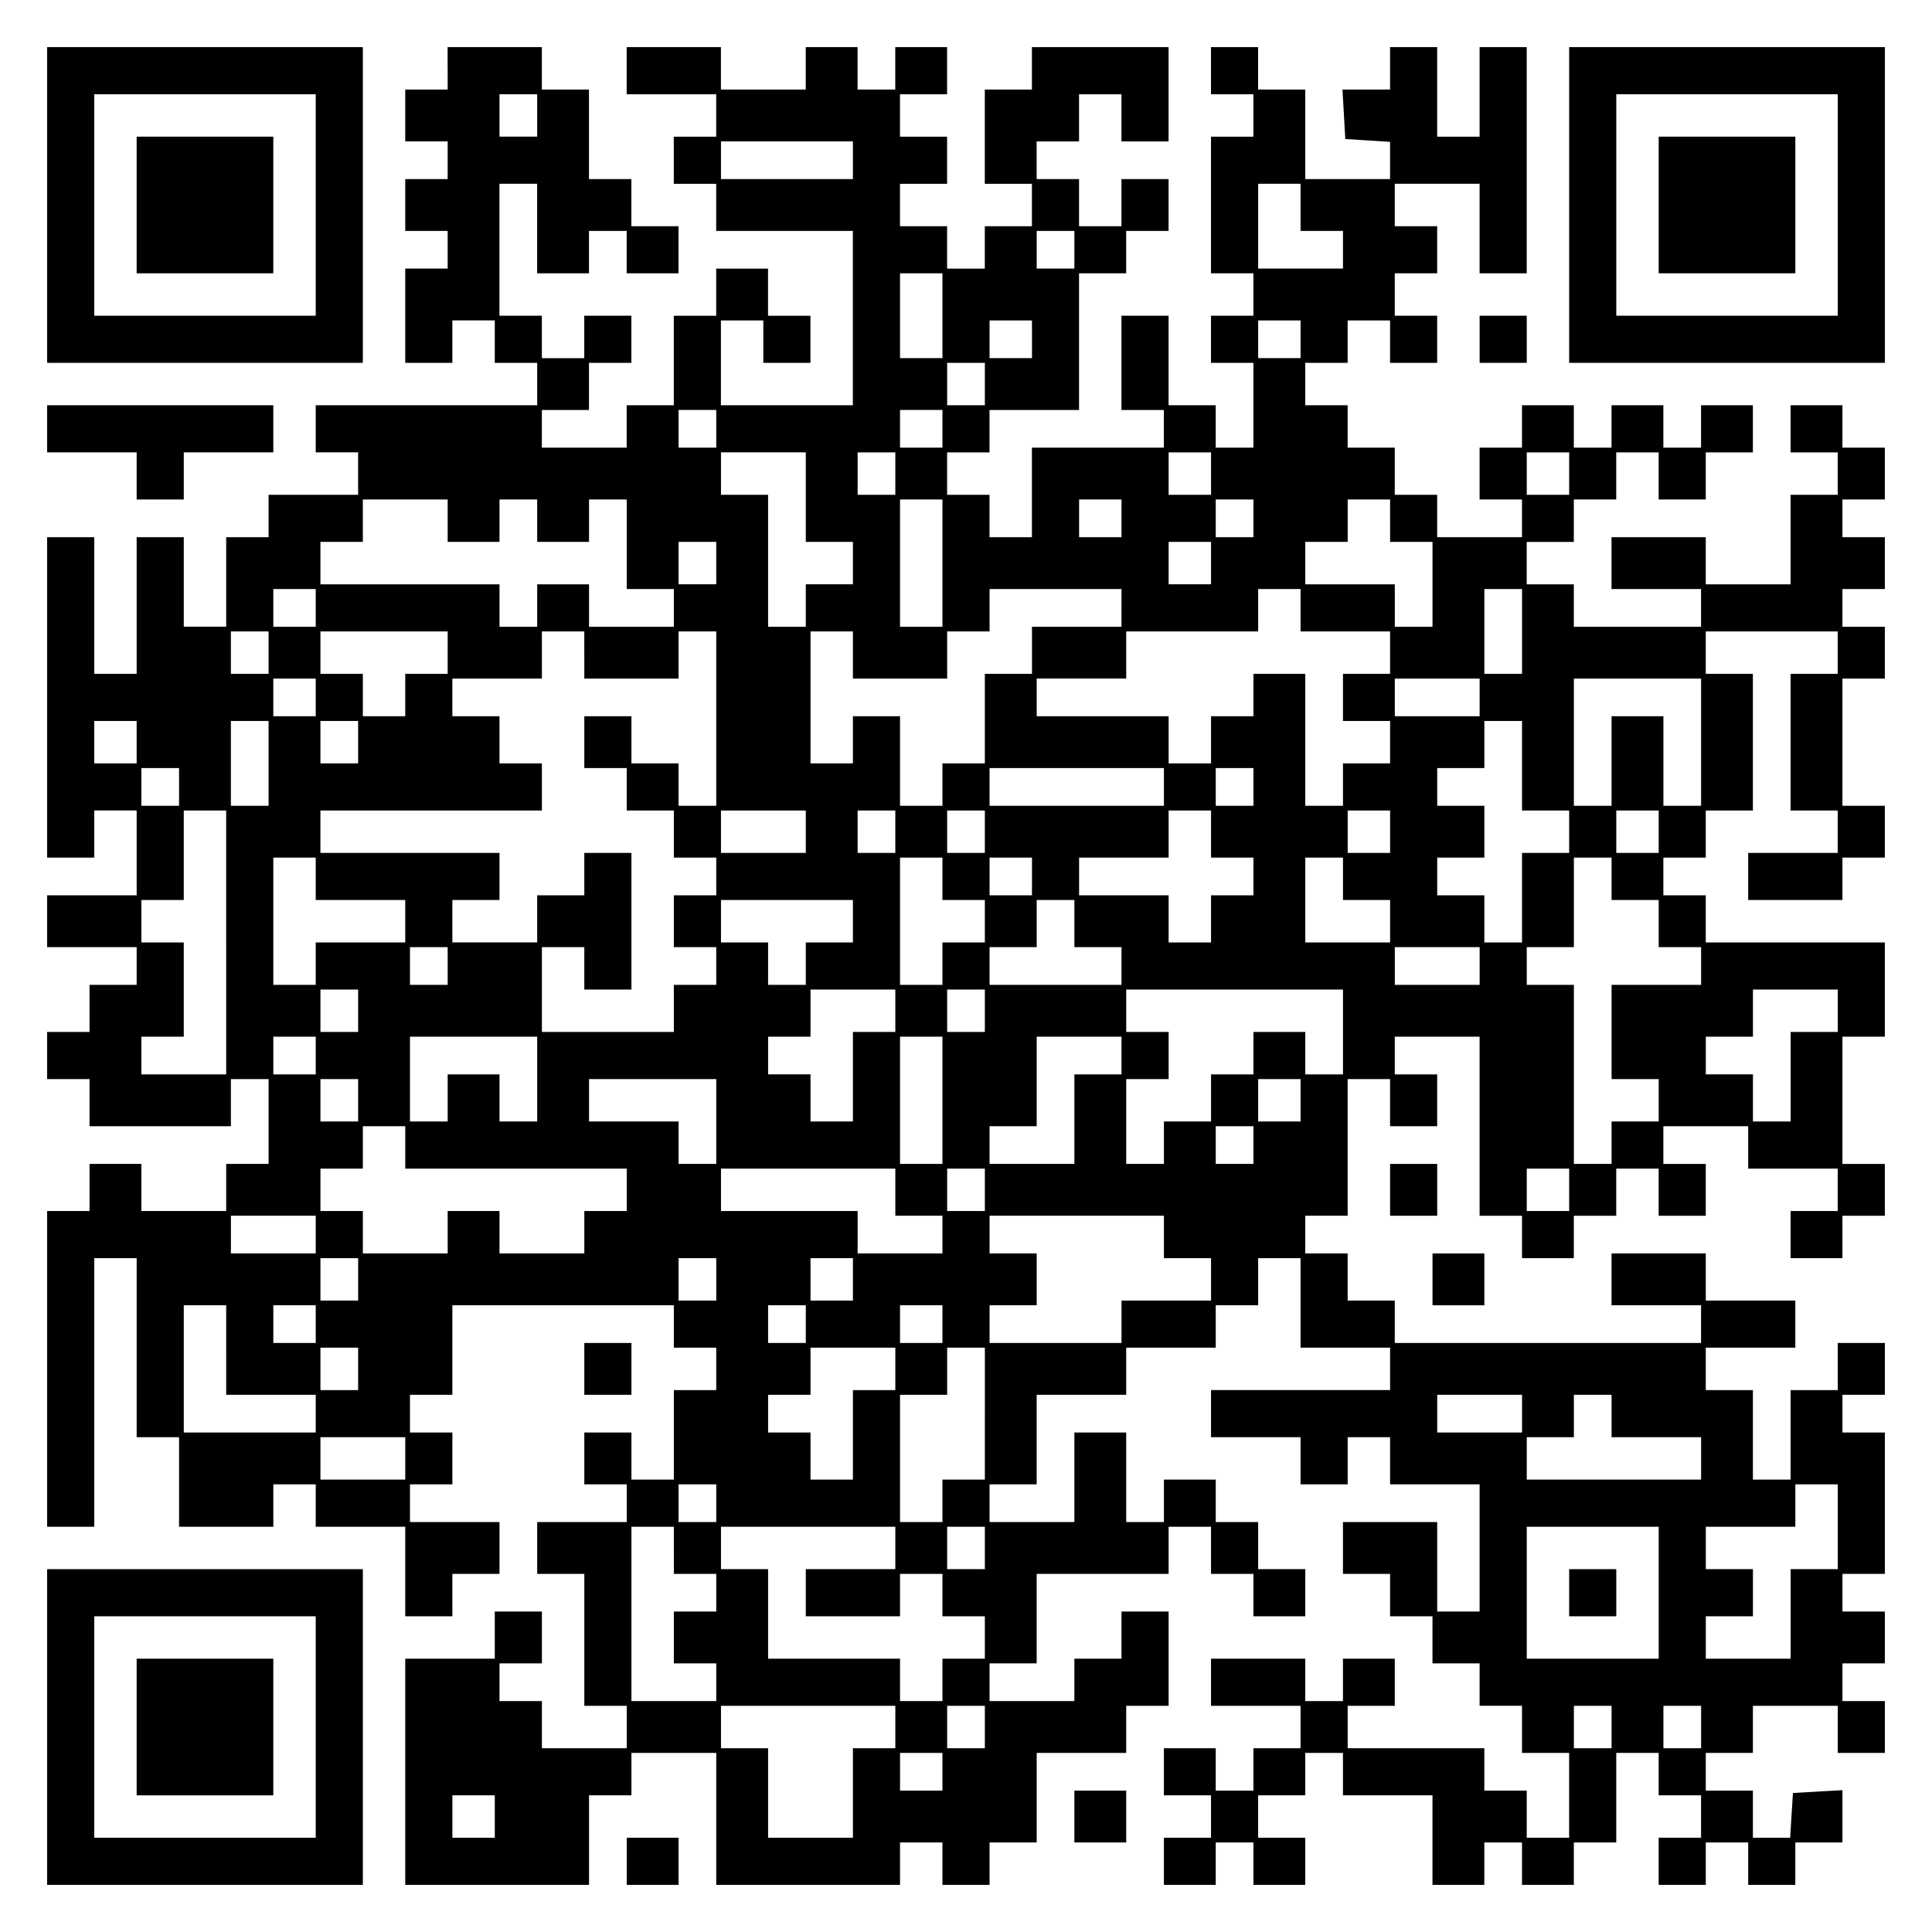
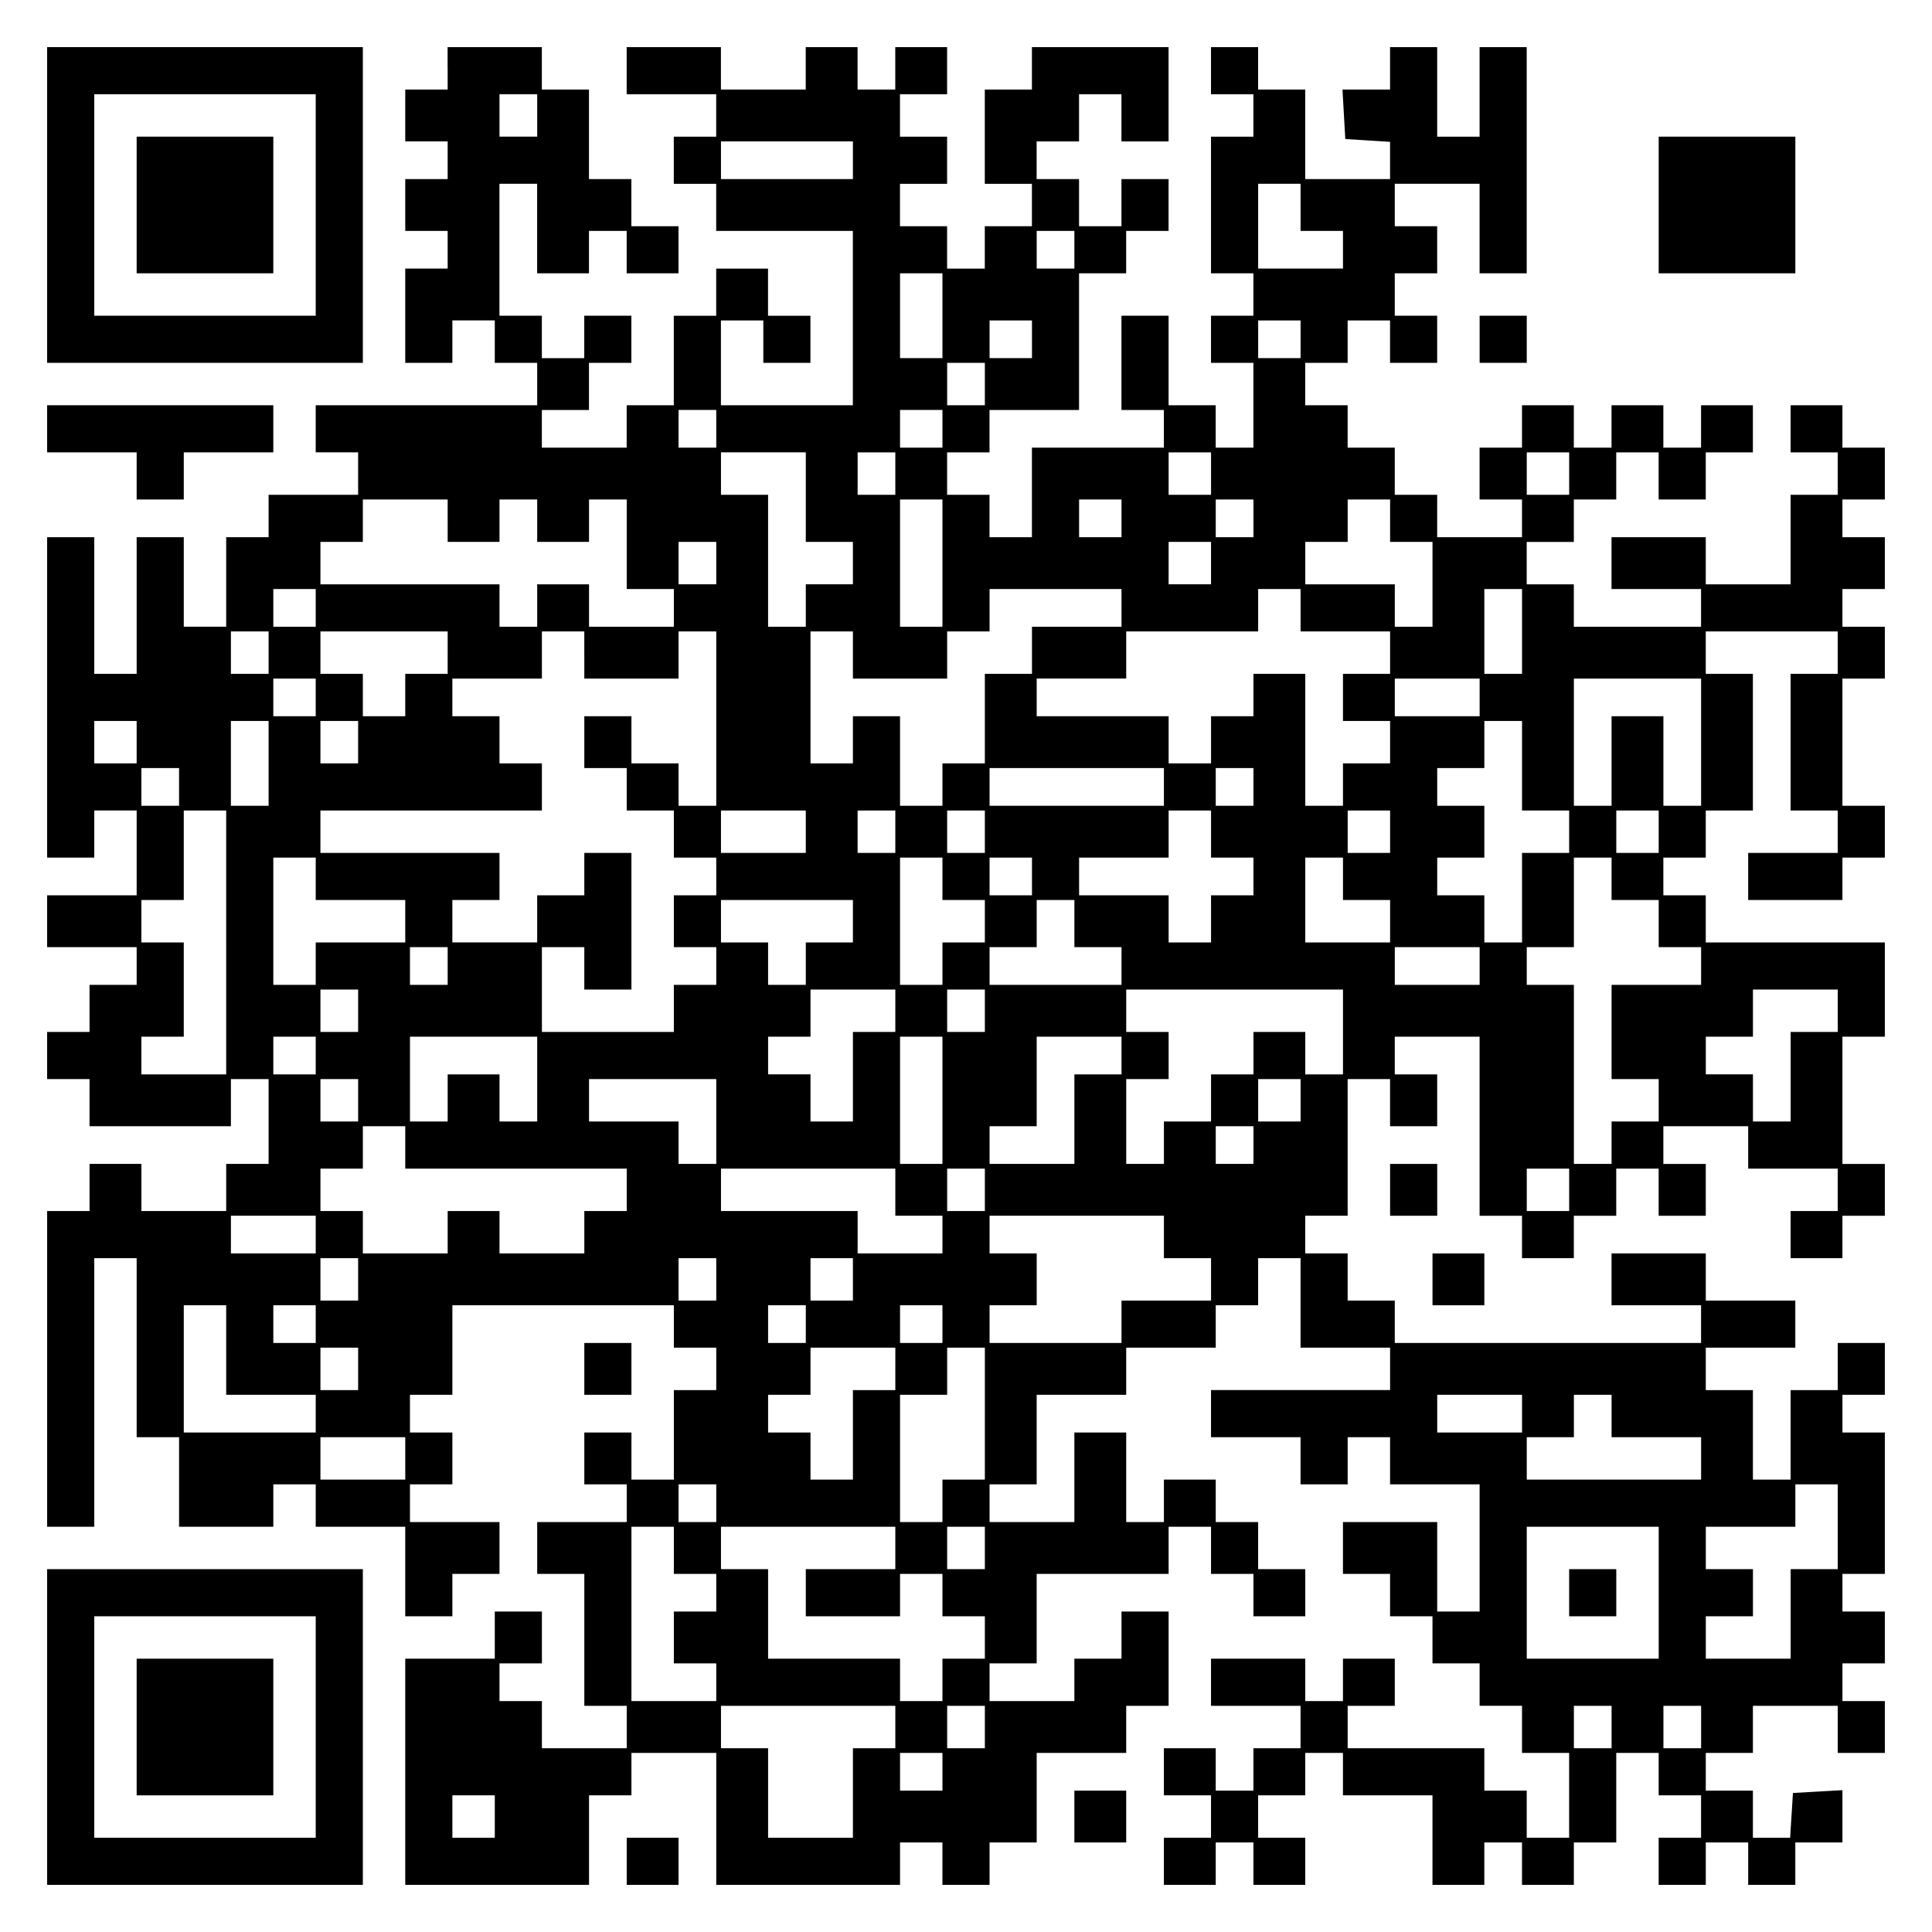
<svg xmlns="http://www.w3.org/2000/svg" version="1.0" width="100mm" height="100mm" viewBox="0 0 410 410" preserveAspectRatio="xMidYMid meet">
  <g transform="translate(0,410) scale(0.1,-0.1)" fill="#000000" stroke="none">
    <path d="M100 3665 l0 -335 335 0 335 0 0 335 0 335 -335 0 -335 0 0 -335z m570 0 l0 -235 -235 0 -235 0 0 235 0 235 235 0 235 0 0 -235z" />
    <path d="M290 3665 l0 -145 145 0 145 0 0 145 0 145 -145 0 -145 0 0 -145z" />
    <path d="M950 3955 l0 -45 -45 0 -45 0 0 -55 0 -55 45 0 45 0 0 -40 0 -40 -45 0 -45 0 0 -55 0 -55 45 0 45 0 0 -40 0 -40 -45 0 -45 0 0 -100 0 -100 50 0 50 0 0 45 0 45 45 0 45 0 0 -45 0 -45 45 0 45 0 0 -45 0 -45 -235 0 -235 0 0 -50 0 -50 45 0 45 0 0 -45 0 -45 -95 0 -95 0 0 -45 0 -45 -45 0 -45 0 0 -95 0 -95 -45 0 -45 0 0 95 0 95 -50 0 -50 0 0 -145 0 -145 -45 0 -45 0 0 145 0 145 -50 0 -50 0 0 -340 0 -340 50 0 50 0 0 50 0 50 45 0 45 0 0 -90 0 -90 -95 0 -95 0 0 -55 0 -55 95 0 95 0 0 -40 0 -40 -50 0 -50 0 0 -50 0 -50 -45 0 -45 0 0 -50 0 -50 45 0 45 0 0 -50 0 -50 150 0 150 0 0 50 0 50 40 0 40 0 0 -90 0 -90 -45 0 -45 0 0 -50 0 -50 -90 0 -90 0 0 50 0 50 -55 0 -55 0 0 -50 0 -50 -45 0 -45 0 0 -335 0 -335 50 0 50 0 0 285 0 285 45 0 45 0 0 -190 0 -190 45 0 45 0 0 -95 0 -95 100 0 100 0 0 45 0 45 45 0 45 0 0 -45 0 -45 95 0 95 0 0 -95 0 -95 50 0 50 0 0 45 0 45 50 0 50 0 0 55 0 55 -95 0 -95 0 0 40 0 40 45 0 45 0 0 55 0 55 -45 0 -45 0 0 40 0 40 45 0 45 0 0 95 0 95 235 0 235 0 0 -45 0 -45 45 0 45 0 0 -45 0 -45 -45 0 -45 0 0 -95 0 -95 -45 0 -45 0 0 50 0 50 -50 0 -50 0 0 -55 0 -55 45 0 45 0 0 -40 0 -40 -95 0 -95 0 0 -55 0 -55 50 0 50 0 0 -140 0 -140 45 0 45 0 0 -45 0 -45 -90 0 -90 0 0 50 0 50 -45 0 -45 0 0 40 0 40 45 0 45 0 0 55 0 55 -50 0 -50 0 0 -50 0 -50 -95 0 -95 0 0 -240 0 -240 195 0 195 0 0 95 0 95 45 0 45 0 0 45 0 45 90 0 90 0 0 -140 0 -140 195 0 195 0 0 45 0 45 45 0 45 0 0 -45 0 -45 50 0 50 0 0 45 0 45 50 0 50 0 0 95 0 95 95 0 95 0 0 50 0 50 45 0 45 0 0 100 0 100 -50 0 -50 0 0 -50 0 -50 -50 0 -50 0 0 -45 0 -45 -90 0 -90 0 0 40 0 40 50 0 50 0 0 95 0 95 140 0 140 0 0 50 0 50 45 0 45 0 0 -50 0 -50 45 0 45 0 0 -45 0 -45 55 0 55 0 0 50 0 50 -50 0 -50 0 0 50 0 50 -45 0 -45 0 0 45 0 45 -55 0 -55 0 0 -45 0 -45 -40 0 -40 0 0 95 0 95 -55 0 -55 0 0 -95 0 -95 -90 0 -90 0 0 40 0 40 50 0 50 0 0 95 0 95 95 0 95 0 0 50 0 50 95 0 95 0 0 45 0 45 45 0 45 0 0 50 0 50 45 0 45 0 0 -95 0 -95 95 0 95 0 0 -45 0 -45 -190 0 -190 0 0 -50 0 -50 95 0 95 0 0 -50 0 -50 50 0 50 0 0 50 0 50 45 0 45 0 0 -50 0 -50 95 0 95 0 0 -135 0 -135 -45 0 -45 0 0 95 0 95 -100 0 -100 0 0 -55 0 -55 50 0 50 0 0 -45 0 -45 45 0 45 0 0 -50 0 -50 50 0 50 0 0 -45 0 -45 45 0 45 0 0 -50 0 -50 50 0 50 0 0 -90 0 -90 -45 0 -45 0 0 50 0 50 -45 0 -45 0 0 45 0 45 -145 0 -145 0 0 45 0 45 50 0 50 0 0 50 0 50 -55 0 -55 0 0 -45 0 -45 -40 0 -40 0 0 45 0 45 -100 0 -100 0 0 -50 0 -50 95 0 95 0 0 -45 0 -45 -50 0 -50 0 0 -45 0 -45 -40 0 -40 0 0 45 0 45 -55 0 -55 0 0 -50 0 -50 50 0 50 0 0 -45 0 -45 -50 0 -50 0 0 -50 0 -50 55 0 55 0 0 45 0 45 40 0 40 0 0 -45 0 -45 55 0 55 0 0 50 0 50 -50 0 -50 0 0 45 0 45 50 0 50 0 0 45 0 45 40 0 40 0 0 -45 0 -45 95 0 95 0 0 -95 0 -95 55 0 55 0 0 45 0 45 40 0 40 0 0 -45 0 -45 55 0 55 0 0 45 0 45 45 0 45 0 0 95 0 95 45 0 45 0 0 -45 0 -45 45 0 45 0 0 -45 0 -45 -45 0 -45 0 0 -50 0 -50 50 0 50 0 0 45 0 45 45 0 45 0 0 -45 0 -45 50 0 50 0 0 45 0 45 50 0 50 0 0 56 0 55 -52 -3 -53 -3 -3 -47 -3 -48 -40 0 -39 0 0 50 0 50 -50 0 -50 0 0 40 0 40 50 0 50 0 0 50 0 50 90 0 90 0 0 -50 0 -50 50 0 50 0 0 55 0 55 -45 0 -45 0 0 40 0 40 45 0 45 0 0 55 0 55 -45 0 -45 0 0 40 0 40 45 0 45 0 0 150 0 150 -45 0 -45 0 0 40 0 40 45 0 45 0 0 55 0 55 -50 0 -50 0 0 -50 0 -50 -50 0 -50 0 0 -95 0 -95 -40 0 -40 0 0 95 0 95 -50 0 -50 0 0 45 0 45 95 0 95 0 0 50 0 50 -95 0 -95 0 0 50 0 50 -100 0 -100 0 0 -55 0 -55 95 0 95 0 0 -40 0 -40 -325 0 -325 0 0 45 0 45 -50 0 -50 0 0 50 0 50 -45 0 -45 0 0 40 0 40 45 0 45 0 0 145 0 145 45 0 45 0 0 -50 0 -50 50 0 50 0 0 55 0 55 -45 0 -45 0 0 40 0 40 90 0 90 0 0 -190 0 -190 45 0 45 0 0 -45 0 -45 55 0 55 0 0 45 0 45 45 0 45 0 0 50 0 50 45 0 45 0 0 -50 0 -50 50 0 50 0 0 55 0 55 -45 0 -45 0 0 40 0 40 90 0 90 0 0 -45 0 -45 95 0 95 0 0 -45 0 -45 -50 0 -50 0 0 -50 0 -50 55 0 55 0 0 45 0 45 45 0 45 0 0 55 0 55 -45 0 -45 0 0 135 0 135 45 0 45 0 0 100 0 100 -190 0 -190 0 0 50 0 50 -45 0 -45 0 0 40 0 40 45 0 45 0 0 50 0 50 50 0 50 0 0 145 0 145 -50 0 -50 0 0 45 0 45 140 0 140 0 0 -45 0 -45 -50 0 -50 0 0 -145 0 -145 50 0 50 0 0 -45 0 -45 -95 0 -95 0 0 -50 0 -50 100 0 100 0 0 45 0 45 45 0 45 0 0 55 0 55 -45 0 -45 0 0 135 0 135 45 0 45 0 0 55 0 55 -45 0 -45 0 0 40 0 40 45 0 45 0 0 55 0 55 -45 0 -45 0 0 40 0 40 45 0 45 0 0 55 0 55 -45 0 -45 0 0 45 0 45 -55 0 -55 0 0 -50 0 -50 50 0 50 0 0 -45 0 -45 -50 0 -50 0 0 -95 0 -95 -90 0 -90 0 0 50 0 50 -100 0 -100 0 0 -55 0 -55 95 0 95 0 0 -40 0 -40 -135 0 -135 0 0 45 0 45 -50 0 -50 0 0 45 0 45 50 0 50 0 0 45 0 45 45 0 45 0 0 50 0 50 45 0 45 0 0 -50 0 -50 50 0 50 0 0 50 0 50 50 0 50 0 0 50 0 50 -55 0 -55 0 0 -45 0 -45 -40 0 -40 0 0 45 0 45 -55 0 -55 0 0 -45 0 -45 -40 0 -40 0 0 45 0 45 -55 0 -55 0 0 -45 0 -45 -45 0 -45 0 0 -55 0 -55 45 0 45 0 0 -40 0 -40 -90 0 -90 0 0 45 0 45 -45 0 -45 0 0 50 0 50 -50 0 -50 0 0 45 0 45 -45 0 -45 0 0 45 0 45 45 0 45 0 0 45 0 45 45 0 45 0 0 -45 0 -45 50 0 50 0 0 50 0 50 -45 0 -45 0 0 45 0 45 45 0 45 0 0 50 0 50 -45 0 -45 0 0 45 0 45 90 0 90 0 0 -95 0 -95 50 0 50 0 0 240 0 240 -50 0 -50 0 0 -95 0 -95 -45 0 -45 0 0 95 0 95 -50 0 -50 0 0 -45 0 -45 -51 0 -50 0 3 -52 3 -53 48 -3 47 -3 0 -40 0 -39 -90 0 -90 0 0 95 0 95 -50 0 -50 0 0 45 0 45 -50 0 -50 0 0 -50 0 -50 45 0 45 0 0 -45 0 -45 -45 0 -45 0 0 -145 0 -145 45 0 45 0 0 -45 0 -45 -45 0 -45 0 0 -50 0 -50 45 0 45 0 0 -90 0 -90 -40 0 -40 0 0 45 0 45 -50 0 -50 0 0 95 0 95 -50 0 -50 0 0 -100 0 -100 45 0 45 0 0 -40 0 -40 -140 0 -140 0 0 -95 0 -95 -45 0 -45 0 0 45 0 45 -45 0 -45 0 0 45 0 45 45 0 45 0 0 45 0 45 95 0 95 0 0 145 0 145 50 0 50 0 0 45 0 45 45 0 45 0 0 55 0 55 -50 0 -50 0 0 -50 0 -50 -45 0 -45 0 0 50 0 50 -45 0 -45 0 0 40 0 40 45 0 45 0 0 50 0 50 45 0 45 0 0 -50 0 -50 50 0 50 0 0 100 0 100 -145 0 -145 0 0 -45 0 -45 -50 0 -50 0 0 -100 0 -100 50 0 50 0 0 -45 0 -45 -50 0 -50 0 0 -45 0 -45 -40 0 -40 0 0 45 0 45 -50 0 -50 0 0 45 0 45 50 0 50 0 0 50 0 50 -50 0 -50 0 0 45 0 45 50 0 50 0 0 50 0 50 -55 0 -55 0 0 -45 0 -45 -40 0 -40 0 0 45 0 45 -55 0 -55 0 0 -45 0 -45 -90 0 -90 0 0 45 0 45 -100 0 -100 0 0 -50 0 -50 95 0 95 0 0 -45 0 -45 -45 0 -45 0 0 -50 0 -50 45 0 45 0 0 -50 0 -50 145 0 145 0 0 -185 0 -185 -140 0 -140 0 0 90 0 90 45 0 45 0 0 -45 0 -45 50 0 50 0 0 50 0 50 -45 0 -45 0 0 50 0 50 -55 0 -55 0 0 -50 0 -50 -45 0 -45 0 0 -95 0 -95 -50 0 -50 0 0 -45 0 -45 -90 0 -90 0 0 40 0 40 50 0 50 0 0 50 0 50 45 0 45 0 0 50 0 50 -50 0 -50 0 0 -45 0 -45 -45 0 -45 0 0 45 0 45 -45 0 -45 0 0 140 0 140 40 0 40 0 0 -95 0 -95 55 0 55 0 0 45 0 45 40 0 40 0 0 -45 0 -45 55 0 55 0 0 50 0 50 -50 0 -50 0 0 50 0 50 -45 0 -45 0 0 95 0 95 -50 0 -50 0 0 45 0 45 -100 0 -100 0 0 -45z m190 -100 l0 -45 -40 0 -40 0 0 45 0 45 40 0 40 0 0 -45z m670 -95 l0 -40 -140 0 -140 0 0 40 0 40 140 0 140 0 0 -40z m950 -100 l0 -50 45 0 45 0 0 -40 0 -40 -90 0 -90 0 0 90 0 90 45 0 45 0 0 -50z m-480 -90 l0 -40 -40 0 -40 0 0 40 0 40 40 0 40 0 0 -40z m-280 -140 l0 -90 -45 0 -45 0 0 90 0 90 45 0 45 0 0 -90z m190 -50 l0 -40 -45 0 -45 0 0 40 0 40 45 0 45 0 0 -40z m570 0 l0 -40 -45 0 -45 0 0 40 0 40 45 0 45 0 0 -40z m-670 -95 l0 -45 -40 0 -40 0 0 45 0 45 40 0 40 0 0 -45z m-570 -95 l0 -40 -40 0 -40 0 0 40 0 40 40 0 40 0 0 -40z m480 0 l0 -40 -45 0 -45 0 0 40 0 40 45 0 45 0 0 -40z m-290 -145 l0 -95 50 0 50 0 0 -45 0 -45 -50 0 -50 0 0 -45 0 -45 -40 0 -40 0 0 140 0 140 -50 0 -50 0 0 45 0 45 90 0 90 0 0 -95z m190 50 l0 -45 -40 0 -40 0 0 45 0 45 40 0 40 0 0 -45z m670 0 l0 -45 -45 0 -45 0 0 45 0 45 45 0 45 0 0 -45z m760 0 l0 -45 -45 0 -45 0 0 45 0 45 45 0 45 0 0 -45z m-2380 -100 l0 -45 55 0 55 0 0 45 0 45 40 0 40 0 0 -45 0 -45 55 0 55 0 0 45 0 45 40 0 40 0 0 -95 0 -95 50 0 50 0 0 -40 0 -40 -90 0 -90 0 0 45 0 45 -55 0 -55 0 0 -45 0 -45 -40 0 -40 0 0 45 0 45 -190 0 -190 0 0 45 0 45 45 0 45 0 0 45 0 45 90 0 90 0 0 -45z m1050 -90 l0 -135 -45 0 -45 0 0 135 0 135 45 0 45 0 0 -135z m380 95 l0 -40 -45 0 -45 0 0 40 0 40 45 0 45 0 0 -40z m280 0 l0 -40 -40 0 -40 0 0 40 0 40 40 0 40 0 0 -40z m290 -5 l0 -45 45 0 45 0 0 -90 0 -90 -40 0 -40 0 0 45 0 45 -95 0 -95 0 0 45 0 45 45 0 45 0 0 45 0 45 45 0 45 0 0 -45z m-1430 -90 l0 -45 -40 0 -40 0 0 45 0 45 40 0 40 0 0 -45z m1050 0 l0 -45 -45 0 -45 0 0 45 0 45 45 0 45 0 0 -45z m-1900 -95 l0 -40 -45 0 -45 0 0 40 0 40 45 0 45 0 0 -40z m1710 0 l0 -40 -95 0 -95 0 0 -50 0 -50 -50 0 -50 0 0 -95 0 -95 -45 0 -45 0 0 -45 0 -45 -45 0 -45 0 0 95 0 95 -50 0 -50 0 0 -50 0 -50 -45 0 -45 0 0 140 0 140 45 0 45 0 0 -50 0 -50 100 0 100 0 0 50 0 50 45 0 45 0 0 45 0 45 140 0 140 0 0 -40z m380 -5 l0 -45 95 0 95 0 0 -45 0 -45 -50 0 -50 0 0 -50 0 -50 50 0 50 0 0 -45 0 -45 -50 0 -50 0 0 -45 0 -45 -40 0 -40 0 0 140 0 140 -55 0 -55 0 0 -45 0 -45 -45 0 -45 0 0 -50 0 -50 -45 0 -45 0 0 50 0 50 -140 0 -140 0 0 40 0 40 95 0 95 0 0 50 0 50 140 0 140 0 0 45 0 45 45 0 45 0 0 -45z m470 -45 l0 -90 -40 0 -40 0 0 90 0 90 40 0 40 0 0 -90z m-2660 -45 l0 -45 -40 0 -40 0 0 45 0 45 40 0 40 0 0 -45z m380 0 l0 -45 -45 0 -45 0 0 -45 0 -45 -45 0 -45 0 0 45 0 45 -45 0 -45 0 0 45 0 45 135 0 135 0 0 -45z m290 -5 l0 -50 100 0 100 0 0 50 0 50 40 0 40 0 0 -185 0 -185 -40 0 -40 0 0 45 0 45 -50 0 -50 0 0 50 0 50 -50 0 -50 0 0 -55 0 -55 45 0 45 0 0 -45 0 -45 50 0 50 0 0 -50 0 -50 45 0 45 0 0 -40 0 -40 -45 0 -45 0 0 -55 0 -55 45 0 45 0 0 -40 0 -40 -45 0 -45 0 0 -50 0 -50 -140 0 -140 0 0 90 0 90 45 0 45 0 0 -45 0 -45 50 0 50 0 0 145 0 145 -50 0 -50 0 0 -45 0 -45 -50 0 -50 0 0 -50 0 -50 -90 0 -90 0 0 45 0 45 50 0 50 0 0 50 0 50 -190 0 -190 0 0 45 0 45 235 0 235 0 0 50 0 50 -45 0 -45 0 0 50 0 50 -50 0 -50 0 0 40 0 40 95 0 95 0 0 50 0 50 45 0 45 0 0 -50z m-570 -90 l0 -40 -45 0 -45 0 0 40 0 40 45 0 45 0 0 -40z m2470 0 l0 -40 -90 0 -90 0 0 40 0 40 90 0 90 0 0 -40z m470 -95 l0 -135 -40 0 -40 0 0 95 0 95 -55 0 -55 0 0 -95 0 -95 -40 0 -40 0 0 135 0 135 135 0 135 0 0 -135z m-3320 0 l0 -45 -45 0 -45 0 0 45 0 45 45 0 45 0 0 -45z m280 -45 l0 -90 -40 0 -40 0 0 90 0 90 40 0 40 0 0 -90z m190 45 l0 -45 -40 0 -40 0 0 45 0 45 40 0 40 0 0 -45z m2470 -50 l0 -95 50 0 50 0 0 -45 0 -45 -50 0 -50 0 0 -95 0 -95 -40 0 -40 0 0 50 0 50 -50 0 -50 0 0 40 0 40 50 0 50 0 0 55 0 55 -50 0 -50 0 0 40 0 40 50 0 50 0 0 50 0 50 40 0 40 0 0 -95z m-2850 -45 l0 -40 -40 0 -40 0 0 40 0 40 40 0 40 0 0 -40z m2090 0 l0 -40 -185 0 -185 0 0 40 0 40 185 0 185 0 0 -40z m190 0 l0 -40 -40 0 -40 0 0 40 0 40 40 0 40 0 0 -40z m-2180 -330 l0 -280 -90 0 -90 0 0 40 0 40 45 0 45 0 0 100 0 100 -45 0 -45 0 0 45 0 45 45 0 45 0 0 95 0 95 45 0 45 0 0 -280z m1230 235 l0 -45 -90 0 -90 0 0 45 0 45 90 0 90 0 0 -45z m190 0 l0 -45 -40 0 -40 0 0 45 0 45 40 0 40 0 0 -45z m190 0 l0 -45 -40 0 -40 0 0 45 0 45 40 0 40 0 0 -45z m480 -5 l0 -50 45 0 45 0 0 -40 0 -40 -45 0 -45 0 0 -50 0 -50 -45 0 -45 0 0 50 0 50 -95 0 -95 0 0 40 0 40 95 0 95 0 0 50 0 50 45 0 45 0 0 -50z m380 5 l0 -45 -45 0 -45 0 0 45 0 45 45 0 45 0 0 -45z m570 0 l0 -45 -45 0 -45 0 0 45 0 45 45 0 45 0 0 -45z m-2850 -100 l0 -45 95 0 95 0 0 -45 0 -45 -95 0 -95 0 0 -45 0 -45 -45 0 -45 0 0 135 0 135 45 0 45 0 0 -45z m1330 0 l0 -45 45 0 45 0 0 -45 0 -45 -45 0 -45 0 0 -45 0 -45 -45 0 -45 0 0 135 0 135 45 0 45 0 0 -45z m190 5 l0 -40 -45 0 -45 0 0 40 0 40 45 0 45 0 0 -40z m660 -5 l0 -45 50 0 50 0 0 -45 0 -45 -90 0 -90 0 0 90 0 90 40 0 40 0 0 -45z m570 0 l0 -45 50 0 50 0 0 -50 0 -50 45 0 45 0 0 -40 0 -40 -95 0 -95 0 0 -100 0 -100 50 0 50 0 0 -45 0 -45 -50 0 -50 0 0 -45 0 -45 -40 0 -40 0 0 190 0 190 -50 0 -50 0 0 40 0 40 50 0 50 0 0 95 0 95 40 0 40 0 0 -45z m-1610 -90 l0 -45 -50 0 -50 0 0 -45 0 -45 -40 0 -40 0 0 45 0 45 -50 0 -50 0 0 45 0 45 140 0 140 0 0 -45z m470 -5 l0 -50 50 0 50 0 0 -40 0 -40 -140 0 -140 0 0 40 0 40 50 0 50 0 0 50 0 50 40 0 40 0 0 -50z m-1330 -90 l0 -40 -40 0 -40 0 0 40 0 40 40 0 40 0 0 -40z m2190 0 l0 -40 -90 0 -90 0 0 40 0 40 90 0 90 0 0 -40z m-2380 -95 l0 -45 -40 0 -40 0 0 45 0 45 40 0 40 0 0 -45z m1140 0 l0 -45 -45 0 -45 0 0 -95 0 -95 -45 0 -45 0 0 50 0 50 -45 0 -45 0 0 40 0 40 45 0 45 0 0 50 0 50 90 0 90 0 0 -45z m190 0 l0 -45 -40 0 -40 0 0 45 0 45 40 0 40 0 0 -45z m760 -45 l0 -90 -40 0 -40 0 0 45 0 45 -55 0 -55 0 0 -45 0 -45 -45 0 -45 0 0 -50 0 -50 -50 0 -50 0 0 -45 0 -45 -40 0 -40 0 0 90 0 90 45 0 45 0 0 50 0 50 -45 0 -45 0 0 45 0 45 230 0 230 0 0 -90z m1050 45 l0 -45 -50 0 -50 0 0 -95 0 -95 -40 0 -40 0 0 50 0 50 -50 0 -50 0 0 40 0 40 50 0 50 0 0 50 0 50 90 0 90 0 0 -45z m-3230 -95 l0 -40 -45 0 -45 0 0 40 0 40 45 0 45 0 0 -40z m470 -50 l0 -90 -40 0 -40 0 0 50 0 50 -55 0 -55 0 0 -50 0 -50 -40 0 -40 0 0 90 0 90 135 0 135 0 0 -90z m860 -45 l0 -135 -45 0 -45 0 0 135 0 135 45 0 45 0 0 -135z m380 95 l0 -40 -50 0 -50 0 0 -95 0 -95 -90 0 -90 0 0 40 0 40 50 0 50 0 0 95 0 95 90 0 90 0 0 -40z m-1620 -95 l0 -45 -40 0 -40 0 0 45 0 45 40 0 40 0 0 -45z m760 -45 l0 -90 -40 0 -40 0 0 45 0 45 -95 0 -95 0 0 45 0 45 135 0 135 0 0 -90z m1240 45 l0 -45 -45 0 -45 0 0 45 0 45 45 0 45 0 0 -45z m-1900 -100 l0 -45 235 0 235 0 0 -45 0 -45 -45 0 -45 0 0 -45 0 -45 -90 0 -90 0 0 45 0 45 -55 0 -55 0 0 -45 0 -45 -90 0 -90 0 0 45 0 45 -45 0 -45 0 0 45 0 45 45 0 45 0 0 45 0 45 45 0 45 0 0 -45z m1800 5 l0 -40 -40 0 -40 0 0 40 0 40 40 0 40 0 0 -40z m-760 -100 l0 -50 50 0 50 0 0 -40 0 -40 -90 0 -90 0 0 45 0 45 -145 0 -145 0 0 45 0 45 185 0 185 0 0 -50z m190 5 l0 -45 -40 0 -40 0 0 45 0 45 40 0 40 0 0 -45z m1240 0 l0 -45 -45 0 -45 0 0 45 0 45 45 0 45 0 0 -45z m-2660 -95 l0 -40 -90 0 -90 0 0 40 0 40 90 0 90 0 0 -40z m1800 -5 l0 -45 50 0 50 0 0 -45 0 -45 -95 0 -95 0 0 -45 0 -45 -140 0 -140 0 0 40 0 40 50 0 50 0 0 55 0 55 -50 0 -50 0 0 40 0 40 185 0 185 0 0 -45z m-1710 -90 l0 -45 -40 0 -40 0 0 45 0 45 40 0 40 0 0 -45z m760 0 l0 -45 -40 0 -40 0 0 45 0 45 40 0 40 0 0 -45z m290 0 l0 -45 -45 0 -45 0 0 45 0 45 45 0 45 0 0 -45z m-1330 -150 l0 -95 95 0 95 0 0 -40 0 -40 -140 0 -140 0 0 135 0 135 45 0 45 0 0 -95z m190 55 l0 -40 -45 0 -45 0 0 40 0 40 45 0 45 0 0 -40z m1040 0 l0 -40 -40 0 -40 0 0 40 0 40 40 0 40 0 0 -40z m290 0 l0 -40 -45 0 -45 0 0 40 0 40 45 0 45 0 0 -40z m-1240 -95 l0 -45 -40 0 -40 0 0 45 0 45 40 0 40 0 0 -45z m1140 0 l0 -45 -45 0 -45 0 0 -95 0 -95 -45 0 -45 0 0 50 0 50 -45 0 -45 0 0 40 0 40 45 0 45 0 0 50 0 50 90 0 90 0 0 -45z m190 -95 l0 -140 -45 0 -45 0 0 -45 0 -45 -45 0 -45 0 0 135 0 135 50 0 50 0 0 50 0 50 40 0 40 0 0 -140z m1140 0 l0 -40 -90 0 -90 0 0 40 0 40 90 0 90 0 0 -40z m190 -5 l0 -45 95 0 95 0 0 -45 0 -45 -185 0 -185 0 0 45 0 45 50 0 50 0 0 45 0 45 40 0 40 0 0 -45z m-2560 -90 l0 -45 -90 0 -90 0 0 45 0 45 90 0 90 0 0 -45z m660 -95 l0 -40 -40 0 -40 0 0 40 0 40 40 0 40 0 0 -40z m2380 -50 l0 -90 -50 0 -50 0 0 -95 0 -95 -90 0 -90 0 0 45 0 45 50 0 50 0 0 50 0 50 -50 0 -50 0 0 45 0 45 95 0 95 0 0 45 0 45 45 0 45 0 0 -90z m-2470 -50 l0 -50 45 0 45 0 0 -40 0 -40 -45 0 -45 0 0 -55 0 -55 45 0 45 0 0 -40 0 -40 -90 0 -90 0 0 185 0 185 45 0 45 0 0 -50z m470 5 l0 -45 -95 0 -95 0 0 -50 0 -50 100 0 100 0 0 45 0 45 45 0 45 0 0 -45 0 -45 45 0 45 0 0 -45 0 -45 -45 0 -45 0 0 -45 0 -45 -45 0 -45 0 0 45 0 45 -140 0 -140 0 0 95 0 95 -50 0 -50 0 0 45 0 45 185 0 185 0 0 -45z m190 0 l0 -45 -40 0 -40 0 0 45 0 45 40 0 40 0 0 -45z m1430 -95 l0 -140 -140 0 -140 0 0 140 0 140 140 0 140 0 0 -140z m-1620 -285 l0 -45 -45 0 -45 0 0 -95 0 -95 -90 0 -90 0 0 95 0 95 -50 0 -50 0 0 45 0 45 185 0 185 0 0 -45z m190 0 l0 -45 -40 0 -40 0 0 45 0 45 40 0 40 0 0 -45z m1330 0 l0 -45 -40 0 -40 0 0 45 0 45 40 0 40 0 0 -45z m190 0 l0 -45 -40 0 -40 0 0 45 0 45 40 0 40 0 0 -45z m-1610 -95 l0 -40 -45 0 -45 0 0 40 0 40 45 0 45 0 0 -40z m-950 -95 l0 -45 -45 0 -45 0 0 45 0 45 45 0 45 0 0 -45z" />
    <path d="M3330 720 l0 -50 50 0 50 0 0 50 0 50 -50 0 -50 0 0 -50z" />
-     <path d="M3330 3665 l0 -335 335 0 335 0 0 335 0 335 -335 0 -335 0 0 -335z m570 0 l0 -235 -235 0 -235 0 0 235 0 235 235 0 235 0 0 -235z" />
    <path d="M3520 3665 l0 -145 145 0 145 0 0 145 0 145 -145 0 -145 0 0 -145z" />
    <path d="M3140 3380 l0 -50 50 0 50 0 0 50 0 50 -50 0 -50 0 0 -50z" />
    <path d="M100 3190 l0 -50 95 0 95 0 0 -50 0 -50 50 0 50 0 0 50 0 50 95 0 95 0 0 50 0 50 -240 0 -240 0 0 -50z" />
    <path d="M2950 1575 l0 -55 50 0 50 0 0 55 0 55 -50 0 -50 0 0 -55z" />
    <path d="M3040 1385 l0 -55 55 0 55 0 0 55 0 55 -55 0 -55 0 0 -55z" />
    <path d="M1240 1195 l0 -55 50 0 50 0 0 55 0 55 -50 0 -50 0 0 -55z" />
    <path d="M100 435 l0 -335 335 0 335 0 0 335 0 335 -335 0 -335 0 0 -335z m570 0 l0 -235 -235 0 -235 0 0 235 0 235 235 0 235 0 0 -235z" />
    <path d="M290 435 l0 -145 145 0 145 0 0 145 0 145 -145 0 -145 0 0 -145z" />
    <path d="M2280 245 l0 -55 55 0 55 0 0 55 0 55 -55 0 -55 0 0 -55z" />
    <path d="M1330 150 l0 -50 55 0 55 0 0 50 0 50 -55 0 -55 0 0 -50z" />
  </g>
</svg>